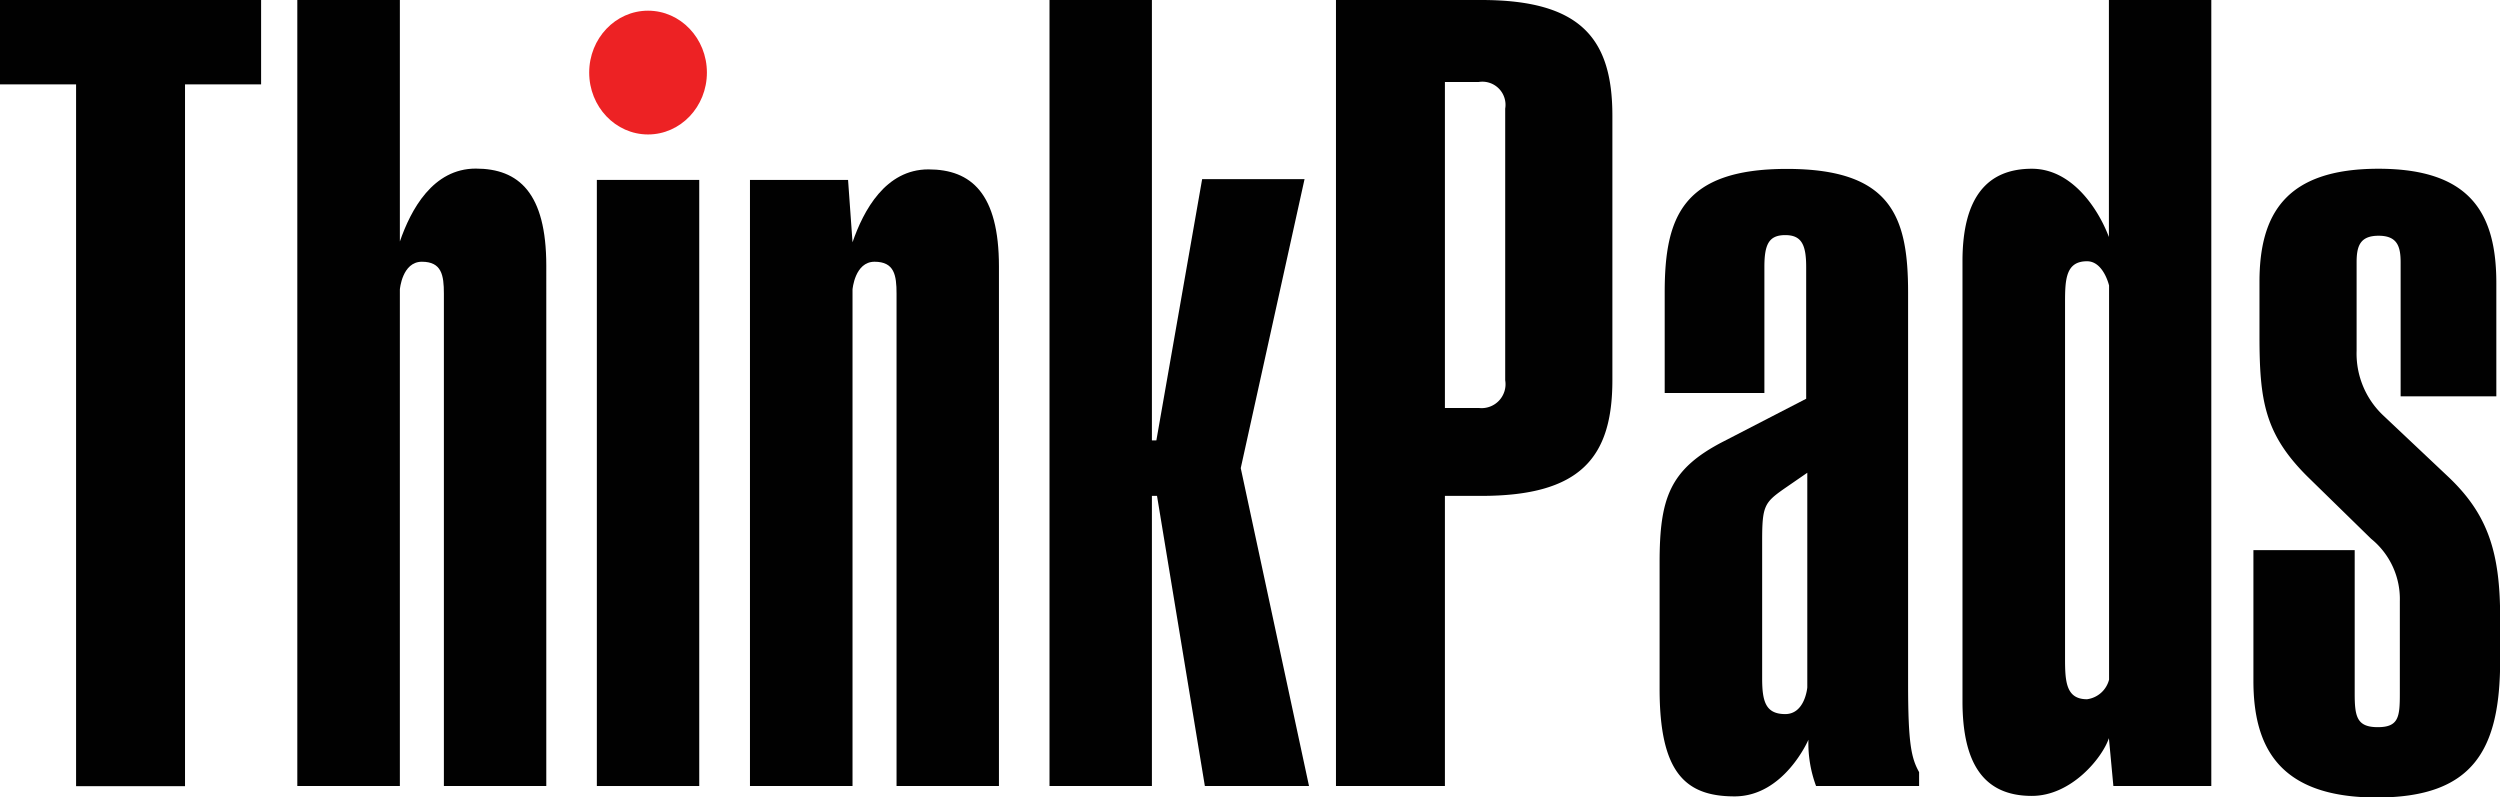
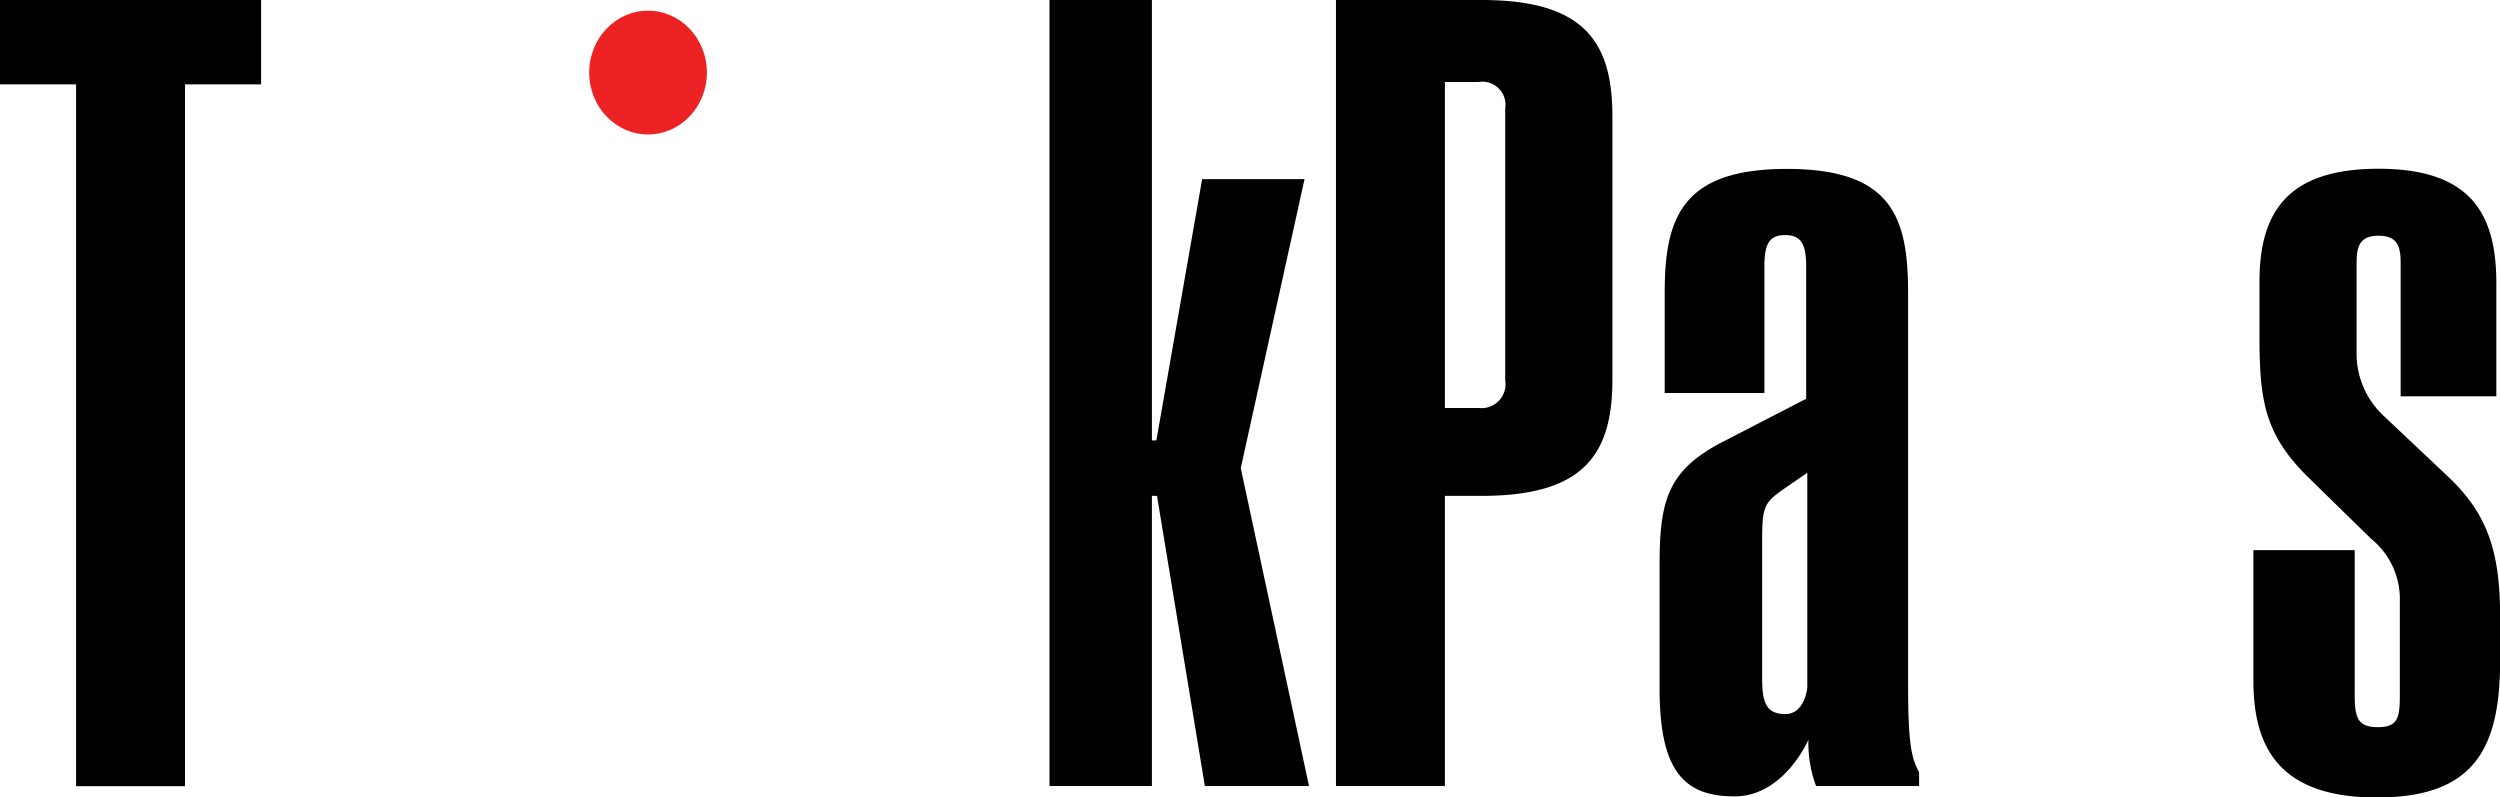
<svg xmlns="http://www.w3.org/2000/svg" id="Layer_1" data-name="Layer 1" viewBox="0 0 156.74 50">
  <defs>
    <style>.cls-1{isolation:isolate;}.cls-2{fill:#010101;}.cls-3{fill:#ed2224;}</style>
  </defs>
  <title>thinkpads-logo</title>
  <g class="cls-1">
    <path class="cls-2" d="M13.23,5.29v44H6.4v-44H1.63V0H18V5.29H13.23Z" transform="translate(-1.63)" />
-     <path class="cls-2" d="M29.46,49.28V18.41c0-1.16-.14-2-1.38-2s-1.38,1.74-1.38,1.74V49.28H20.27V0H26.7V15.14c0.69-2,2.07-4.57,4.76-4.57s4.42,1.52,4.42,6.09V49.28H29.46Z" transform="translate(-1.63)" />
-     <path class="cls-2" d="M39.05,49.28v-38h6.42v38H39.05Z" transform="translate(-1.63)" />
-     <path class="cls-2" d="M57.84,49.28V18.41c0-1.16-.14-2-1.38-2s-1.38,1.74-1.38,1.74V49.28H48.65v-38H54.8l0.28,3.91c0.69-2,2.07-4.57,4.76-4.57s4.42,1.52,4.42,6.09V49.28H57.84Z" transform="translate(-1.63)" />
    <path class="cls-2" d="M77.17,49.28l-3-18.19H73.85V49.28H67.43V0h6.42V27.61h0.28L77,11.23h6.42l-4,18.12,4.28,19.93H77.17Z" transform="translate(-1.63)" />
    <path class="cls-2" d="M94.5,31.09H92.22V49.28H85.39V0H94.5c6.21,0,8.22,2.39,8.22,7.25V23.84C102.72,28.7,100.71,31.09,94.5,31.09ZM96,6.81a1.45,1.45,0,0,0-1.66-1.67H92.22V25.58h2.14A1.5,1.5,0,0,0,96,23.84v-17Z" transform="translate(-1.63)" />
    <path class="cls-2" d="M115.49,49.28a7.74,7.74,0,0,1-.48-2.9s-1.52,3.55-4.63,3.55-4.7-1.52-4.7-6.74v-7.9c0-4.06.62-5.87,4-7.61L114.87,25V16.74c0-1.38-.28-2-1.31-2s-1.31.58-1.31,2v7.9H106v-6.3c0-4.71,1.1-7.75,7.66-7.75s7.6,3,7.6,7.75V42.9c0,3.77.21,4.64,0.69,5.51v0.87h-6.49Zm-0.55-19.64-1.45,1c-1.24.87-1.38,1.09-1.38,3.26v8.62c0,1.45.21,2.25,1.45,2.25s1.38-1.67,1.38-1.67V29.64Z" transform="translate(-1.63)" />
-     <path class="cls-2" d="M134.13,49.28l-0.28-3c-0.41,1.23-2.35,3.62-4.83,3.62-3,0-4.35-2-4.35-5.94V16.38c0-4.06,1.59-5.8,4.35-5.8,2.49,0,4.14,2.46,4.83,4.28V0h6.42V49.28h-6.15ZM133.86,17.9s-0.35-1.52-1.38-1.52c-1.31,0-1.38,1.09-1.38,2.54V41.3c0,1.45.07,2.54,1.38,2.54a1.65,1.65,0,0,0,1.38-1.23V17.9Z" transform="translate(-1.63)" />
    <path class="cls-2" d="M150.64,50c-6.15,0-7.73-3.19-7.73-7.32V34.49h6.35v9c0,1.45.14,2.1,1.45,2.1s1.38-.65,1.38-2.1v-5.8a4.86,4.86,0,0,0-1.8-3.91l-4-3.91c-2.69-2.68-3-4.78-3-8.84V17.68c0-4.28,1.66-7.1,7.46-7.1s7.39,2.83,7.39,7.17v7.1h-6V16.45c0-1-.21-1.67-1.38-1.67s-1.38.65-1.38,1.67V22A5.33,5.33,0,0,0,151,26l4.07,3.84c2.55,2.39,3.31,4.78,3.31,8.91v2.68C158.37,47,156.71,50,150.64,50Z" transform="translate(-1.63)" />
  </g>
  <ellipse class="cls-3" cx="40.63" cy="4.55" rx="3.69" ry="3.88" />
</svg>